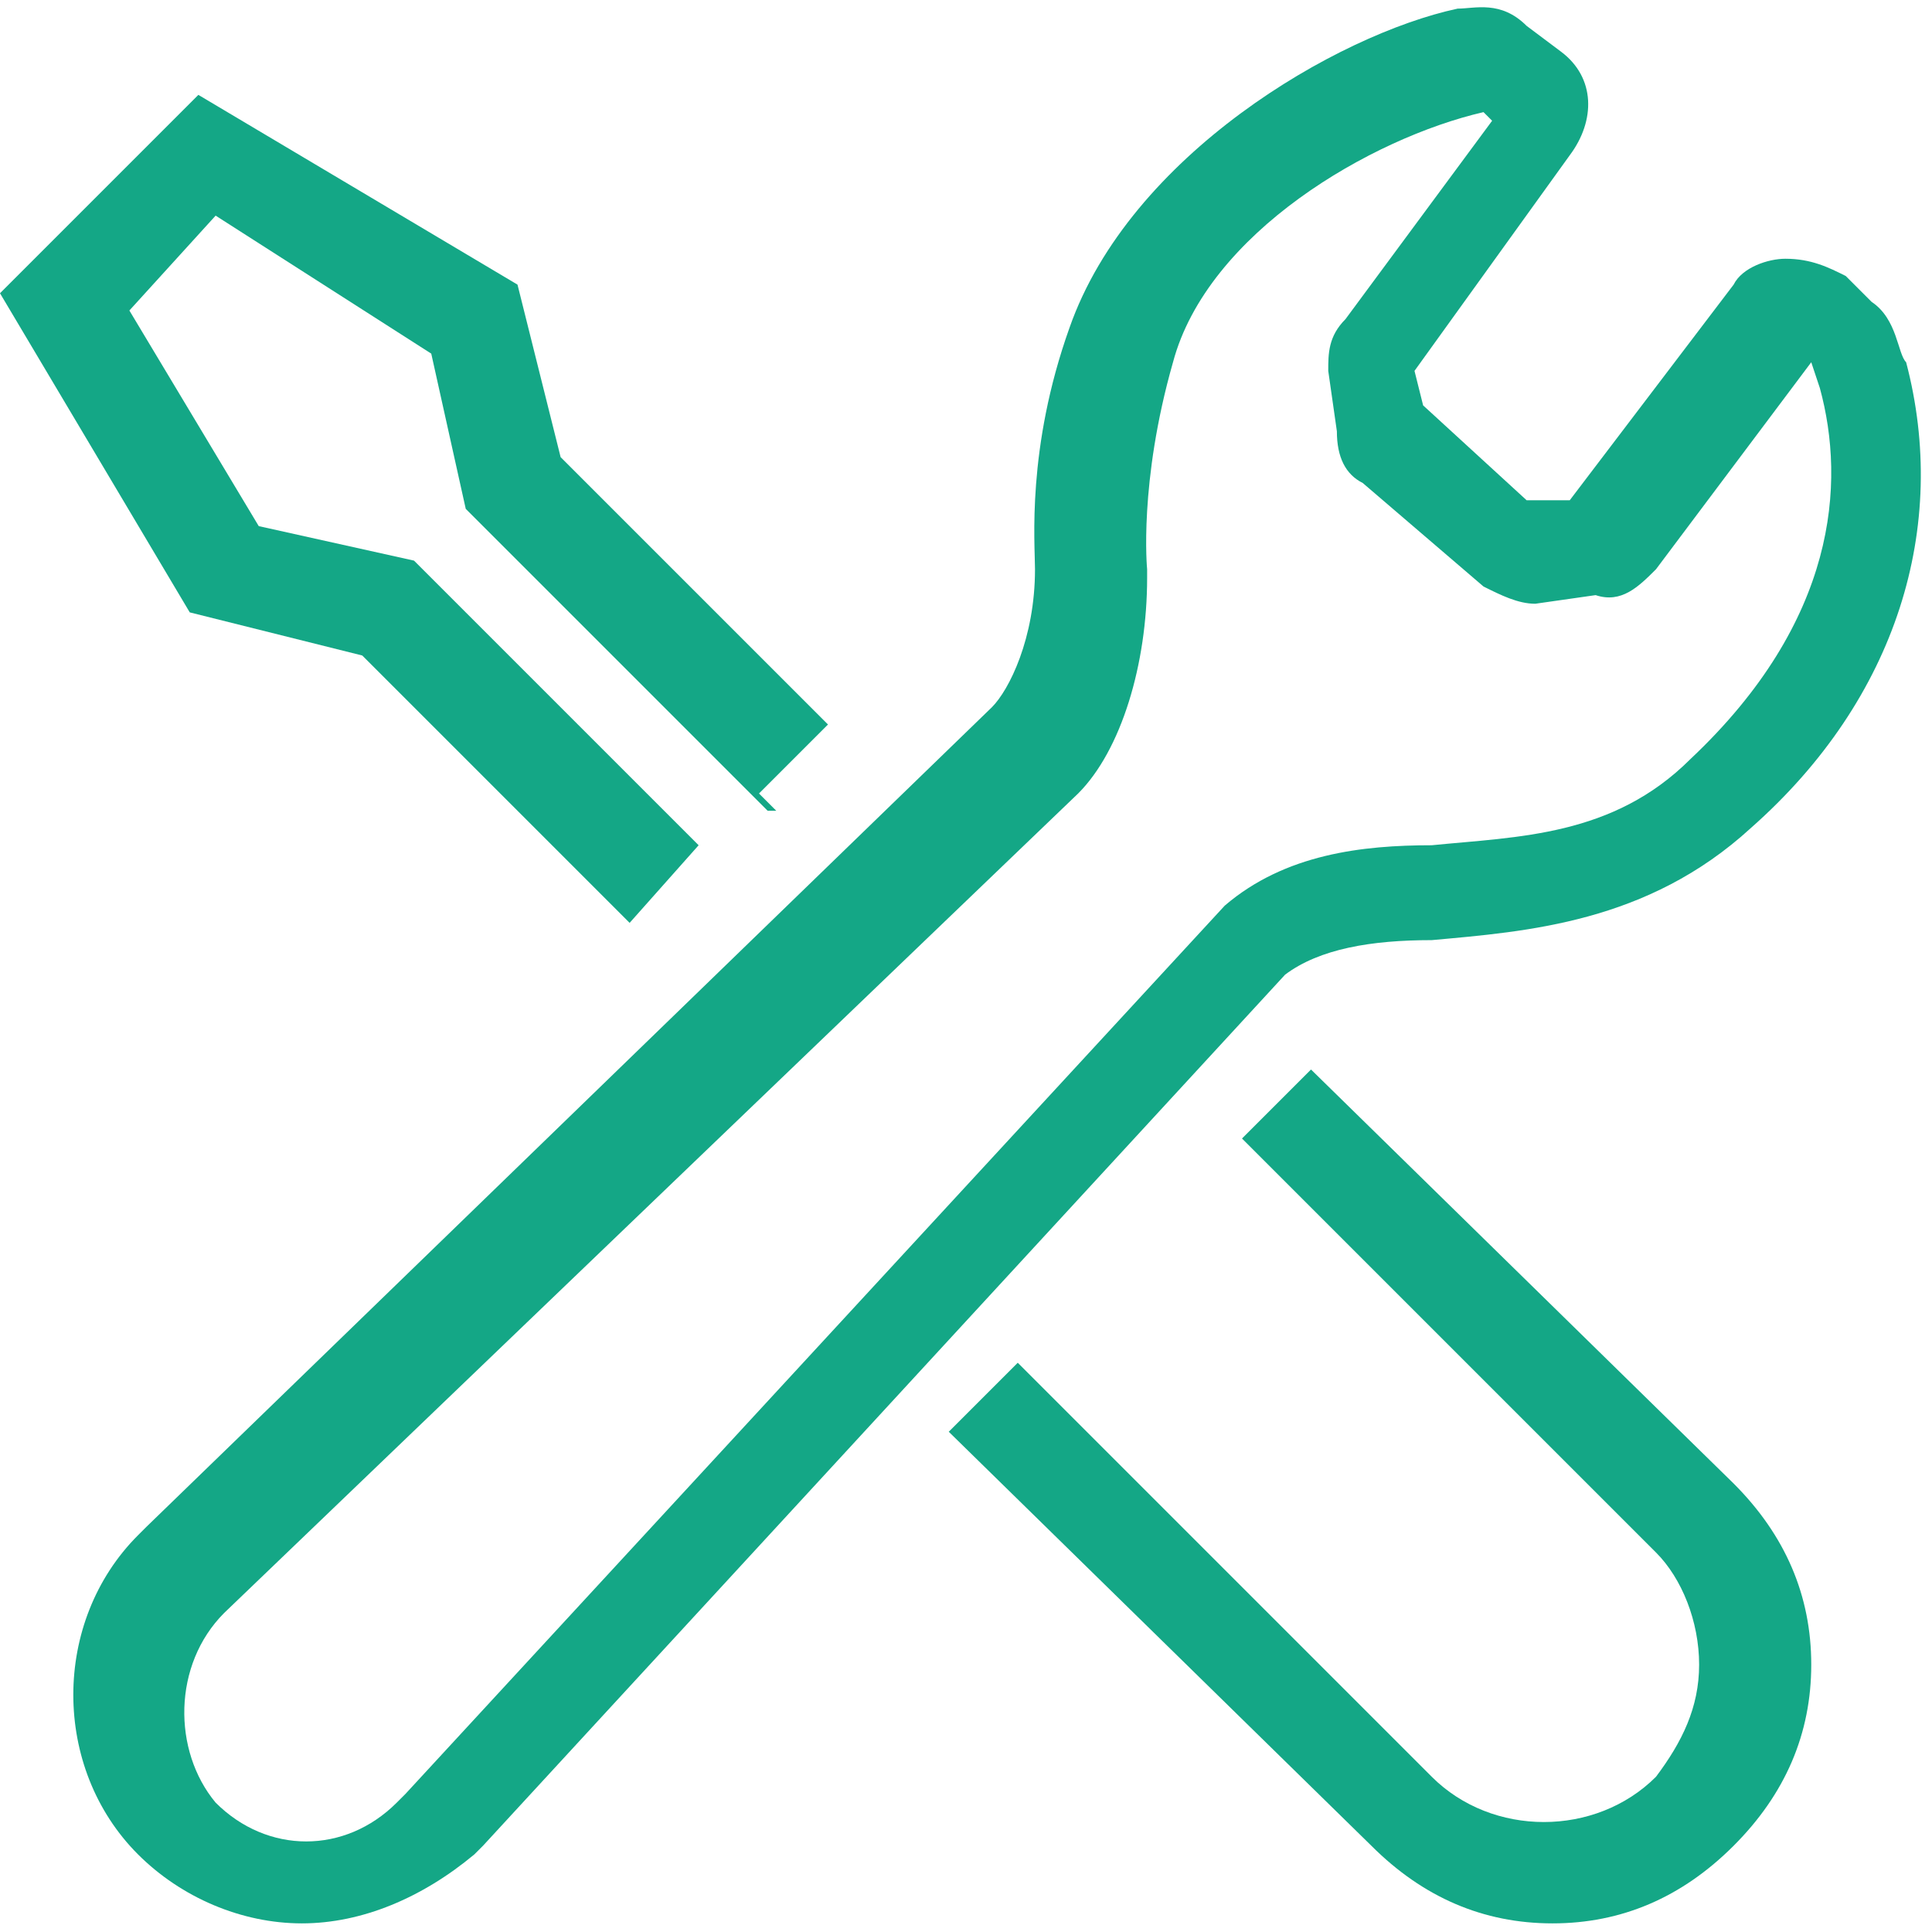
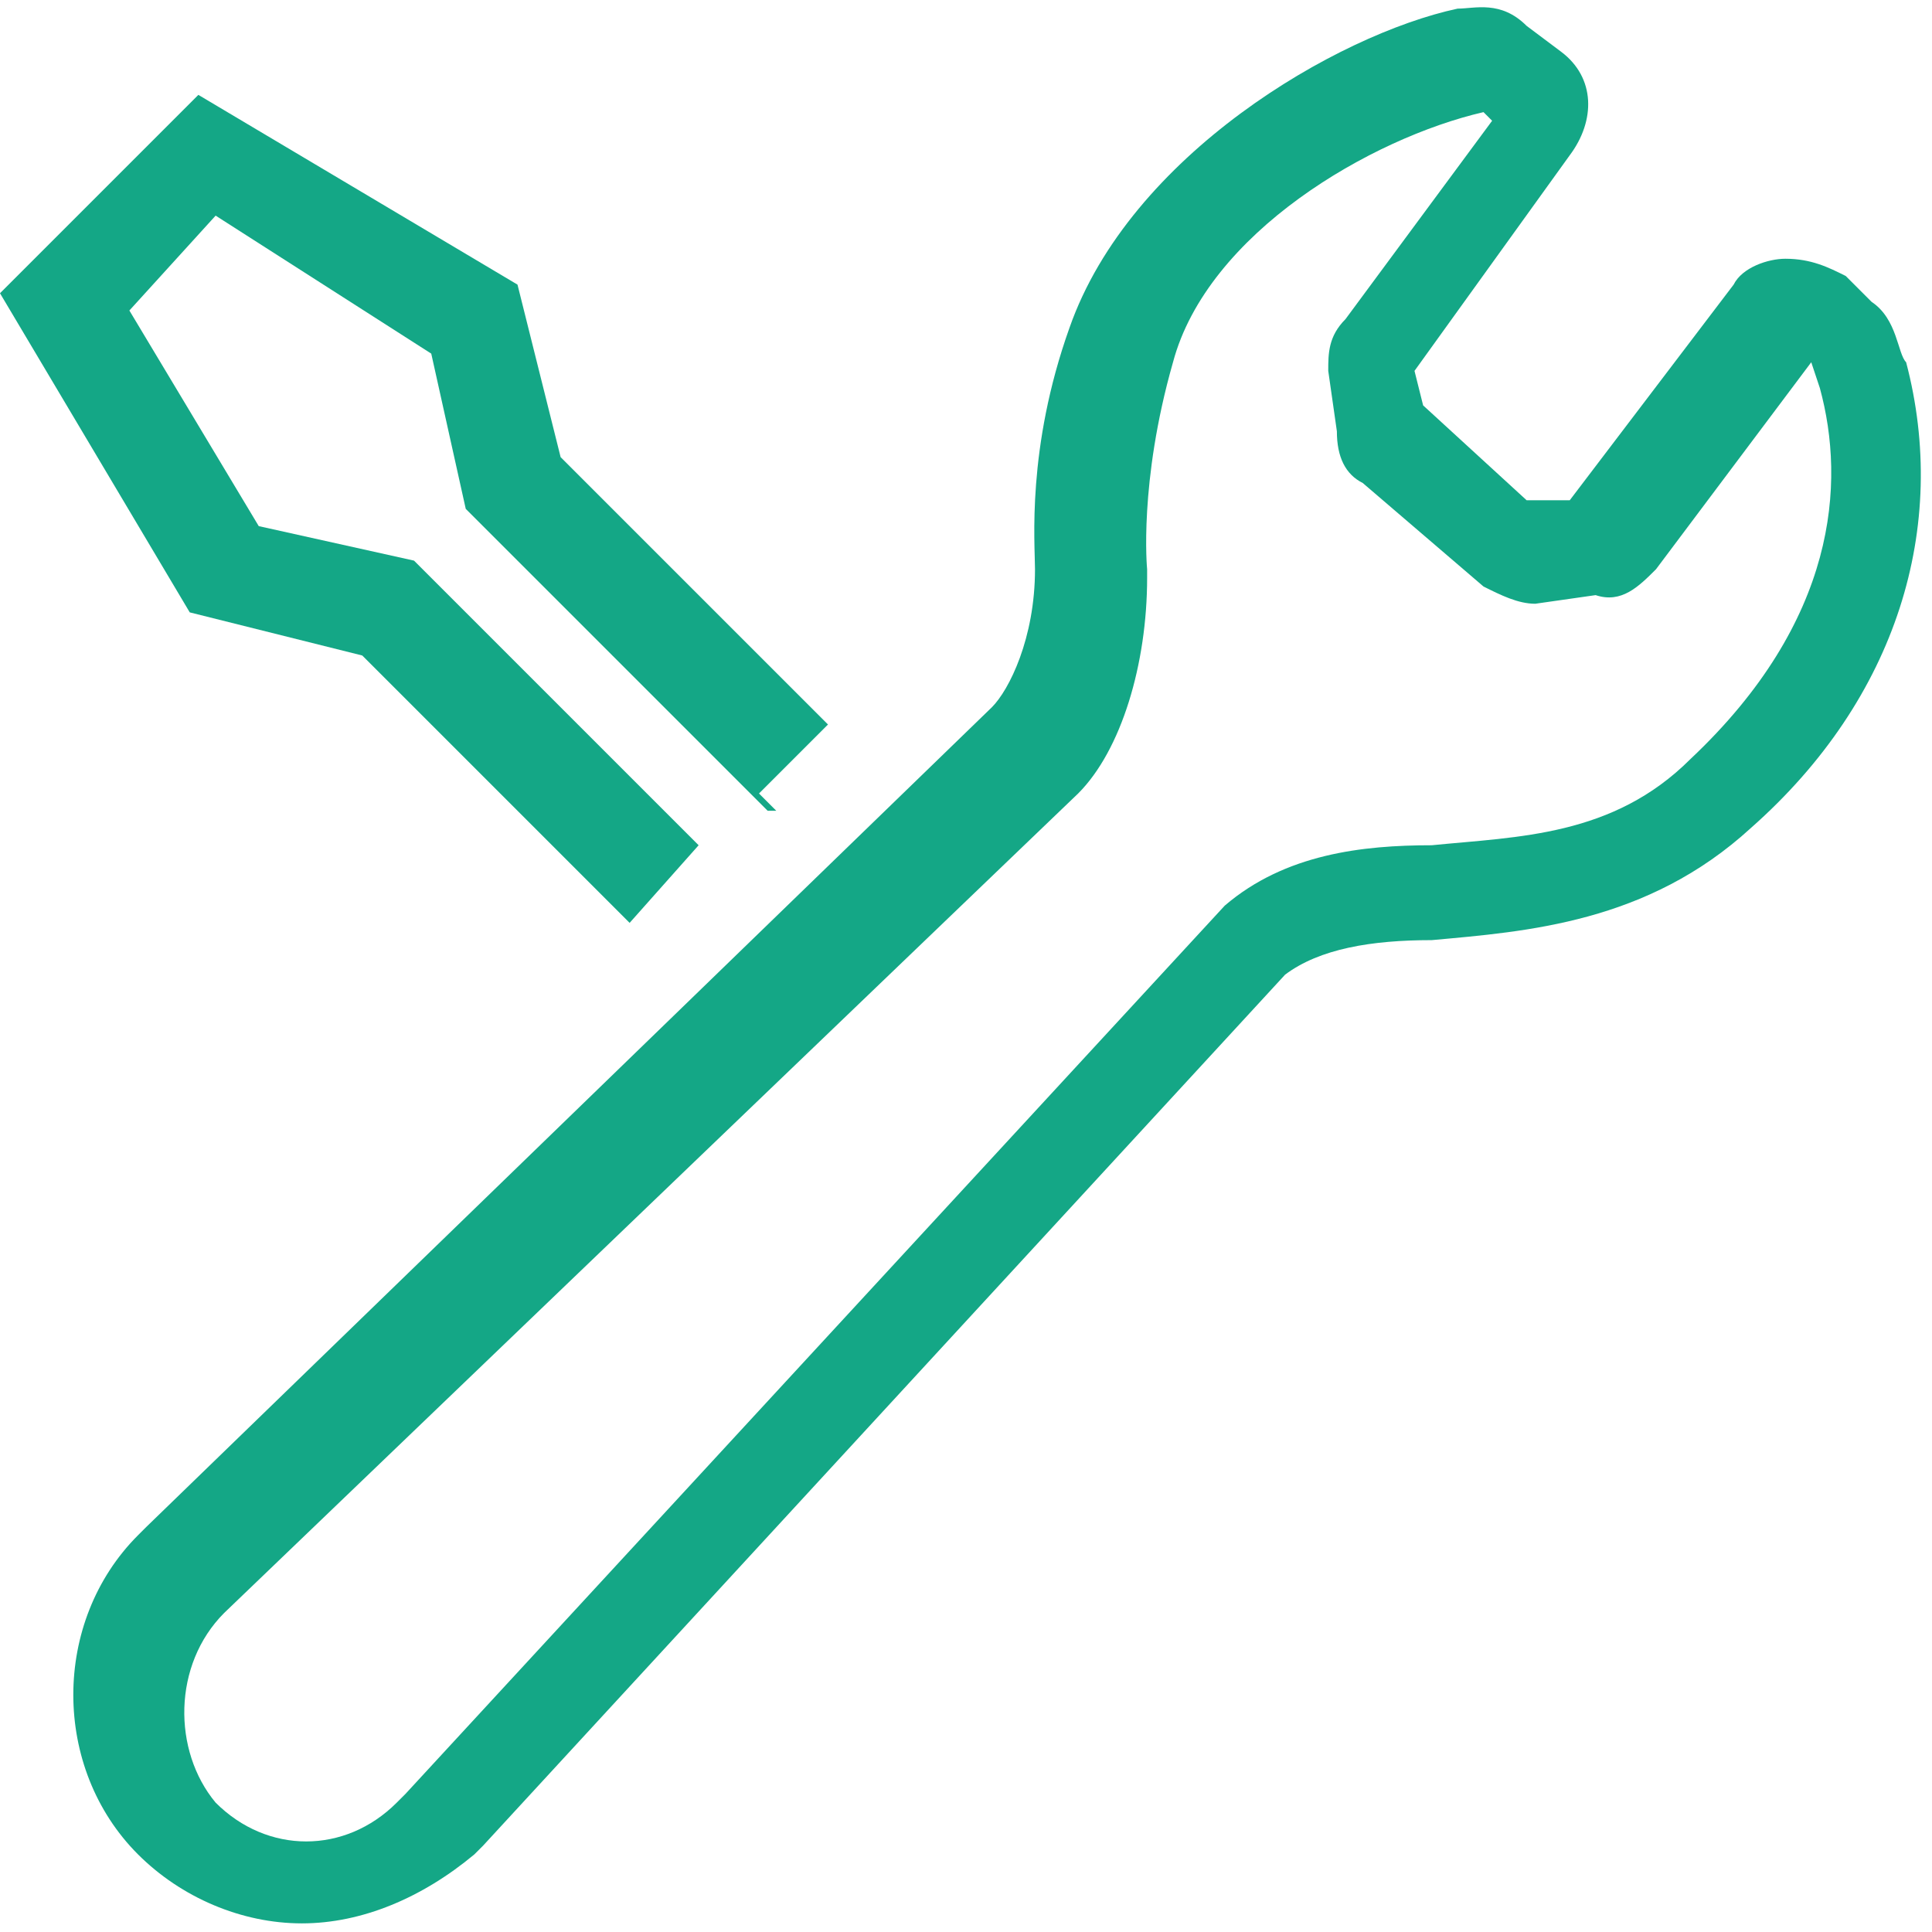
<svg xmlns="http://www.w3.org/2000/svg" version="1.1" id="レイヤー_1" x="0px" y="0px" viewBox="0 0 22.4 22.4" style="enable-background:new 0 0 22.4 22.4;" xml:space="preserve">
  <style type="text/css">
	.st0{fill:#14A786;}
</style>
  <g>
    <path class="st0" d="M3.5,22.3c-0.7,0-1.4-0.3-1.9-0.8c-1-1-1-2.7,0-3.7l0.1-0.1l9.8-9.5C11.7,8,12,7.4,12,6.6   c0-0.3-0.1-1.4,0.4-2.8c0.7-2,3.1-3.4,4.5-3.7c0.2,0,0.5-0.1,0.8,0.2l0.4,0.3c0.4,0.3,0.4,0.8,0.1,1.2l-1.8,2.5l0.1,0.4l1.2,1.1   h0.5l1.9-2.5C20.2,3.1,20.5,3,20.7,3c0.3,0,0.5,0.1,0.7,0.2l0.3,0.3C22,3.7,22,4.1,22.1,4.2c0.5,1.9-0.1,3.9-1.8,5.4l0,0   c-1.2,1.1-2.6,1.2-3.7,1.3c-0.7,0-1.3,0.1-1.7,0.4L5.6,21.4l-0.1,0.1C4.9,22,4.2,22.3,3.5,22.3z M17.2,1.3   c-1.3,0.3-3.2,1.4-3.6,2.9c-0.4,1.4-0.3,2.4-0.3,2.4v0.1c0,1-0.3,2-0.8,2.5l-9.9,9.5C2,19.3,2,20.3,2.5,20.9c0.6,0.6,1.5,0.6,2.1,0   l0.1-0.1l9.5-10.3c0.7-0.6,1.6-0.7,2.4-0.7c1-0.1,2.1-0.1,3-1c1.7-1.6,1.8-3.2,1.5-4.3l0,0L21,4.2l-1.8,2.4C19,6.8,18.8,7,18.5,6.9   L17.8,7c-0.2,0-0.4-0.1-0.6-0.2l-1.4-1.2c-0.2-0.1-0.3-0.3-0.3-0.6l-0.1-0.7c0-0.2,0-0.4,0.2-0.6l1.7-2.3L17.2,1.3z M18.3,5.9   L18.3,5.9L18.3,5.9z M18.4,5.8L18.4,5.8L18.4,5.8L18.4,5.8z M16.6,4.9L16.6,4.9L16.6,4.9z M16.5,4.7L16.5,4.7L16.5,4.7z M16.5,4.4   L16.5,4.4L16.5,4.4z M21.2,4.3L21.2,4.3L21.2,4.3z M16.5,4.2L16.5,4.2L16.5,4.2z M20.8,4L20.8,4L20.8,4z M21.2,3.9L21.2,3.9   L21.2,3.9z M17.1,1.2L17.1,1.2L17.1,1.2z" />
-     <path class="st0" d="M15.2,12.4l-0.8,0.8l1.2,1.2l3.6,3.6c0.3,0.3,0.5,0.8,0.5,1.3s-0.2,0.9-0.5,1.3c-0.7,0.7-1.9,0.7-2.6,0L13,17   l0,0l-1.2-1.2L11,16.6l4.9,4.8c0.6,0.6,1.3,0.9,2.1,0.9c0.8,0,1.5-0.3,2.1-0.9s0.9-1.3,0.9-2.1c0-0.8-0.3-1.5-0.9-2.1L15.2,12.4z" />
    <polygon class="st0" points="2.3,1.1 0,3.4 2.2,7.1 4.2,7.6 7.3,10.7 8.1,9.8 7.3,9 7.3,9 8.3,10 8.3,10 8.3,10 4.8,6.5 3,6.1    1.5,3.6 2.5,2.5 5,4.1 5.4,5.9 8.9,9.4 9,9.4 8.8,9.2 9.6,8.4 6.5,5.3 6,3.3  " />
  </g>
</svg>